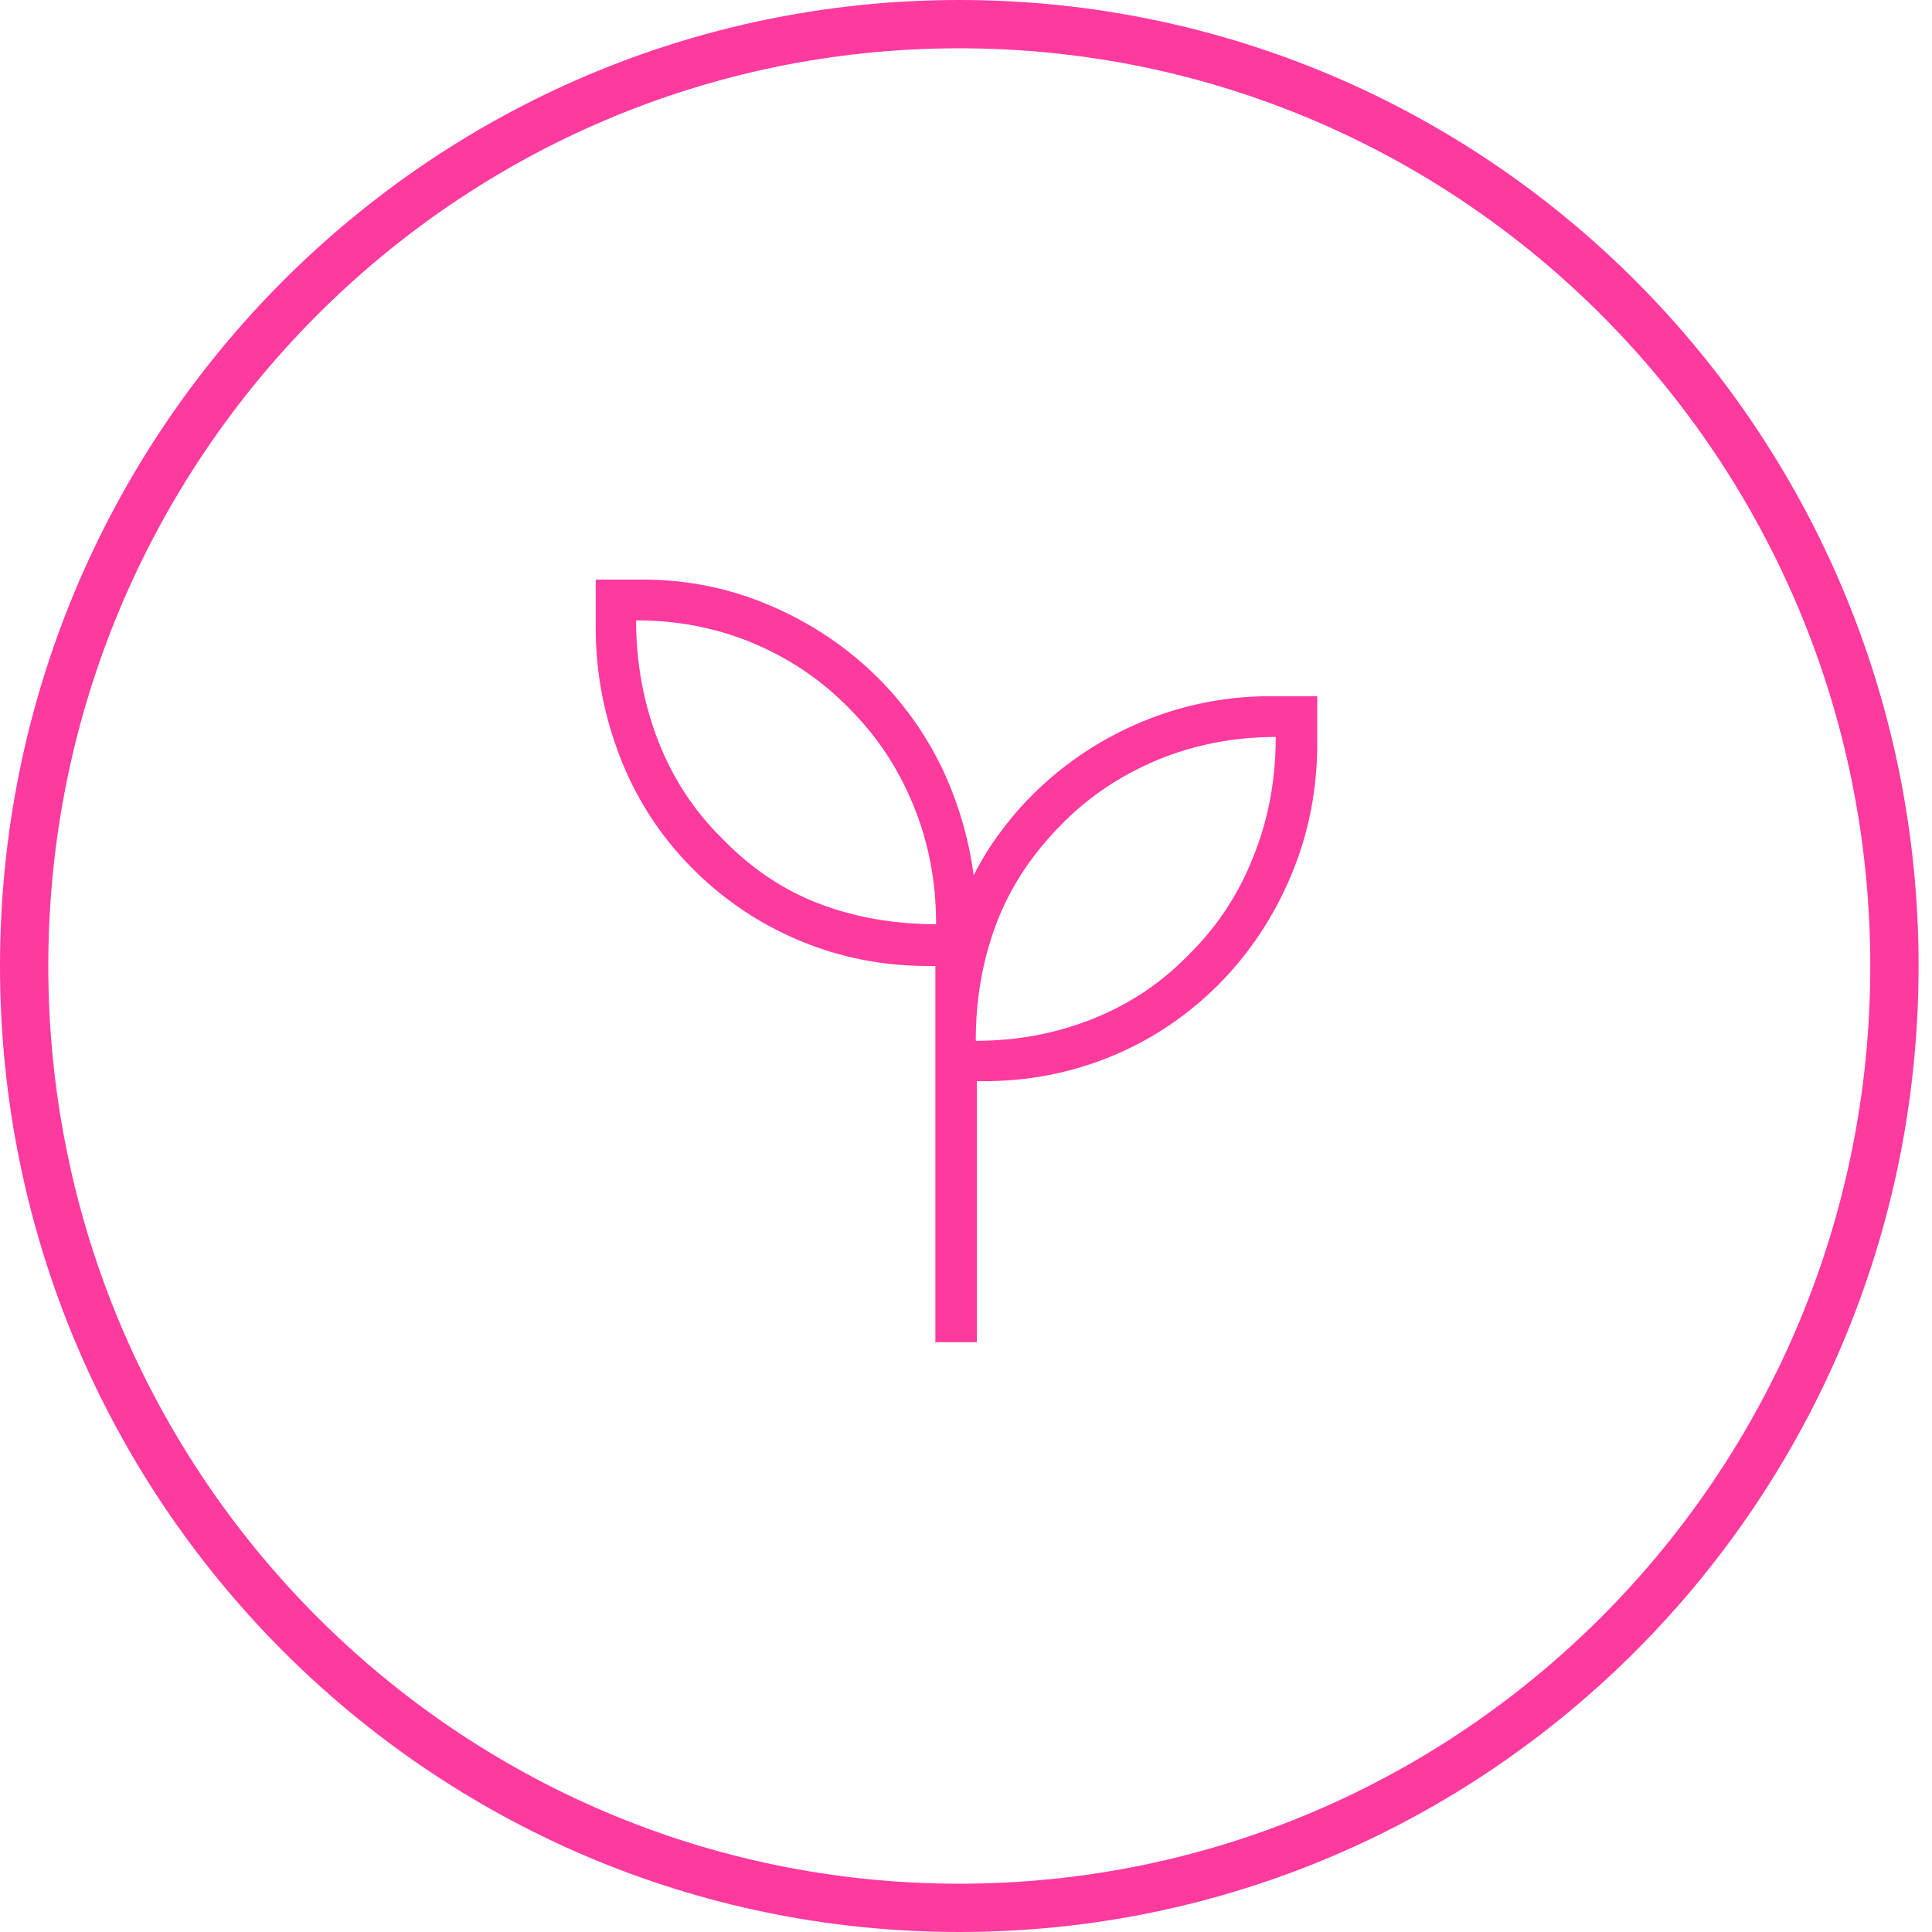
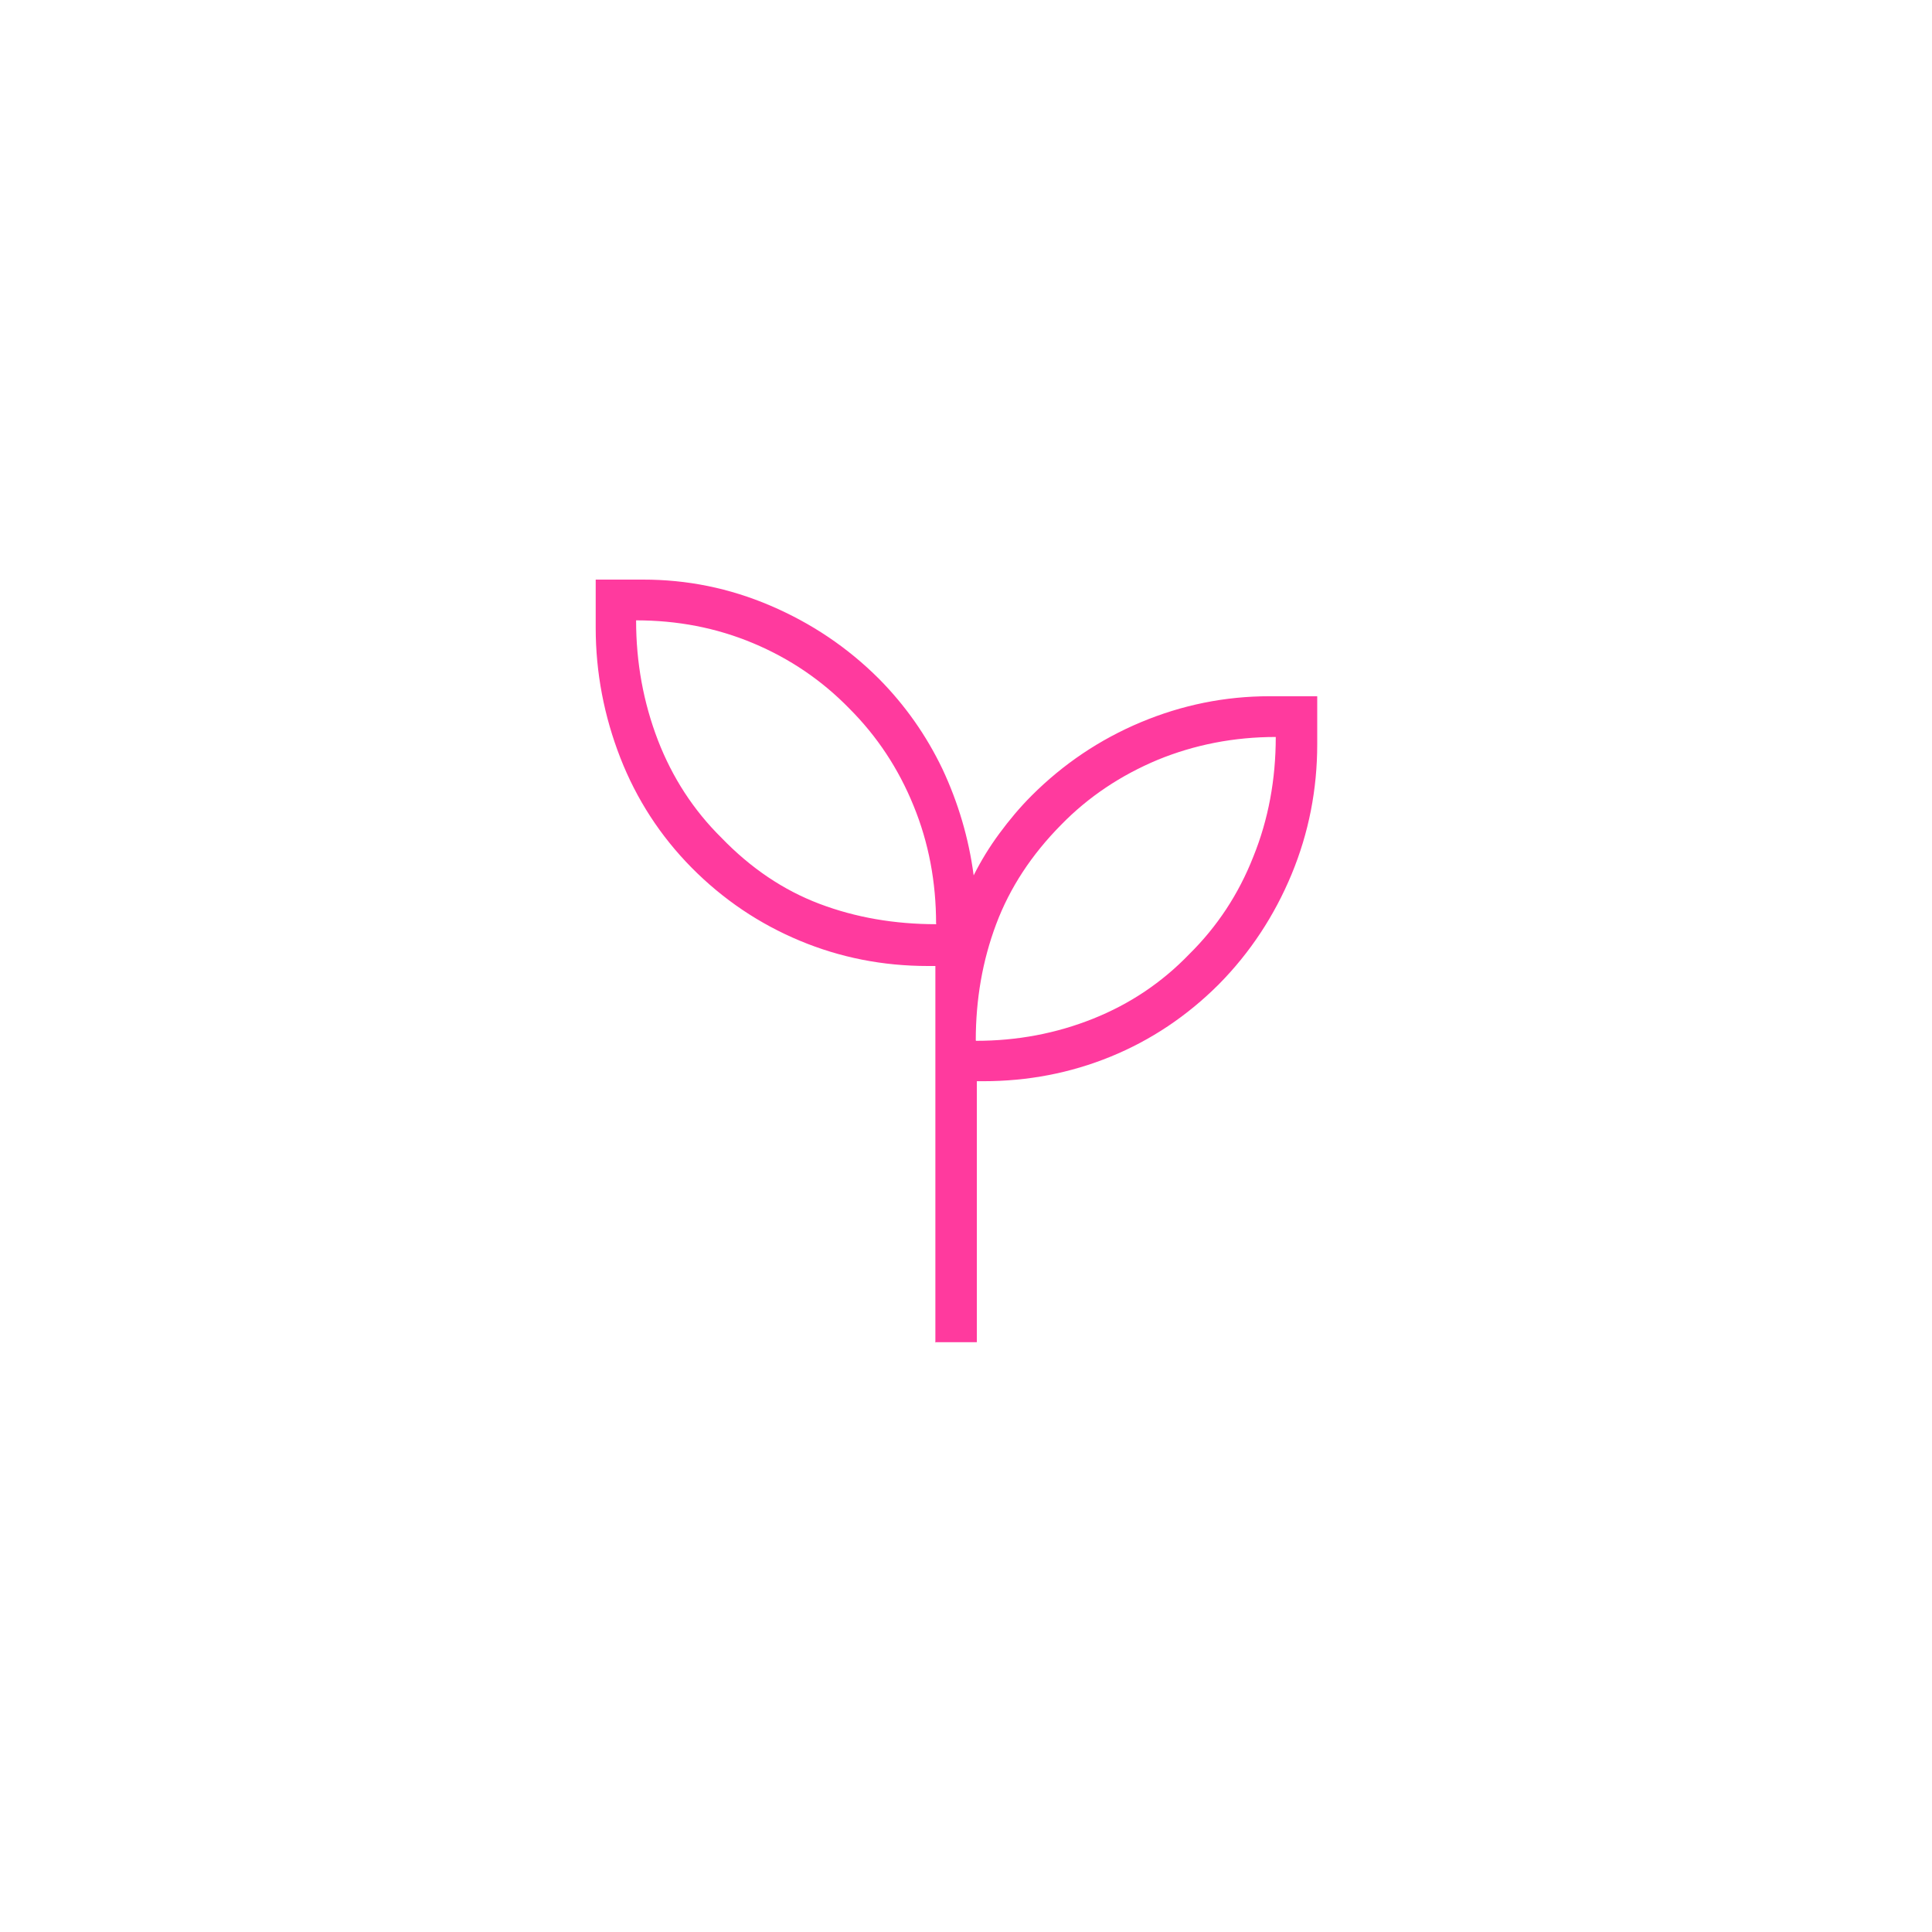
<svg xmlns="http://www.w3.org/2000/svg" width="120" height="120" viewBox="0 0 120 120" fill="none">
-   <path d="M117.667 60C117.667 92.319 91.652 118.5 59.583 118.5C27.515 118.5 1.5 92.319 1.5 60C1.5 27.681 27.515 1.5 59.583 1.5C91.652 1.5 117.667 27.681 117.667 60Z" stroke="#FF3A9E" stroke-width="3" />
  <path d="M60.629 64.647C63.182 64.647 65.604 64.189 67.895 63.273C70.186 62.356 72.171 61.026 73.873 59.258C75.596 57.556 76.927 55.549 77.844 53.215C78.782 50.902 79.24 48.414 79.24 45.775C76.644 45.775 74.2 46.255 71.909 47.193C69.618 48.153 67.611 49.484 65.909 51.229C64.076 53.084 62.724 55.135 61.873 57.404C61.022 59.673 60.607 62.073 60.607 64.626M58.142 57.382C58.142 54.785 57.684 52.342 56.745 50.051C55.807 47.738 54.476 45.731 52.753 44.007C51.051 42.262 49.066 40.909 46.775 39.949C44.484 38.989 42.062 38.531 39.509 38.531C39.509 41.171 39.967 43.636 40.862 45.971C41.756 48.284 43.066 50.313 44.811 52.036C46.622 53.913 48.651 55.287 50.898 56.138C53.145 56.989 55.567 57.404 58.164 57.404M58.098 83.389V60H57.64C54.825 60 52.185 59.476 49.676 58.429C47.167 57.382 44.92 55.876 42.956 53.891C41.015 51.927 39.531 49.636 38.527 47.062C37.524 44.487 37 41.782 37 38.989V36H39.946C42.673 36 45.291 36.524 47.844 37.614C50.396 38.706 52.644 40.211 54.607 42.175C56.222 43.811 57.531 45.666 58.535 47.76C59.516 49.855 60.171 52.058 60.476 54.371C60.935 53.455 61.458 52.604 62.069 51.775C62.68 50.946 63.335 50.16 64.076 49.418C66.04 47.455 68.309 45.927 70.862 44.858C73.415 43.789 76.076 43.244 78.869 43.244H81.815V46.233C81.815 49.026 81.291 51.731 80.222 54.306C79.153 56.88 77.647 59.171 75.705 61.135C73.742 63.098 71.495 64.604 68.986 65.629C66.476 66.654 63.836 67.156 61.066 67.156H60.673V83.367H58.142L58.098 83.389Z" fill="#FF3A9E" />
</svg>